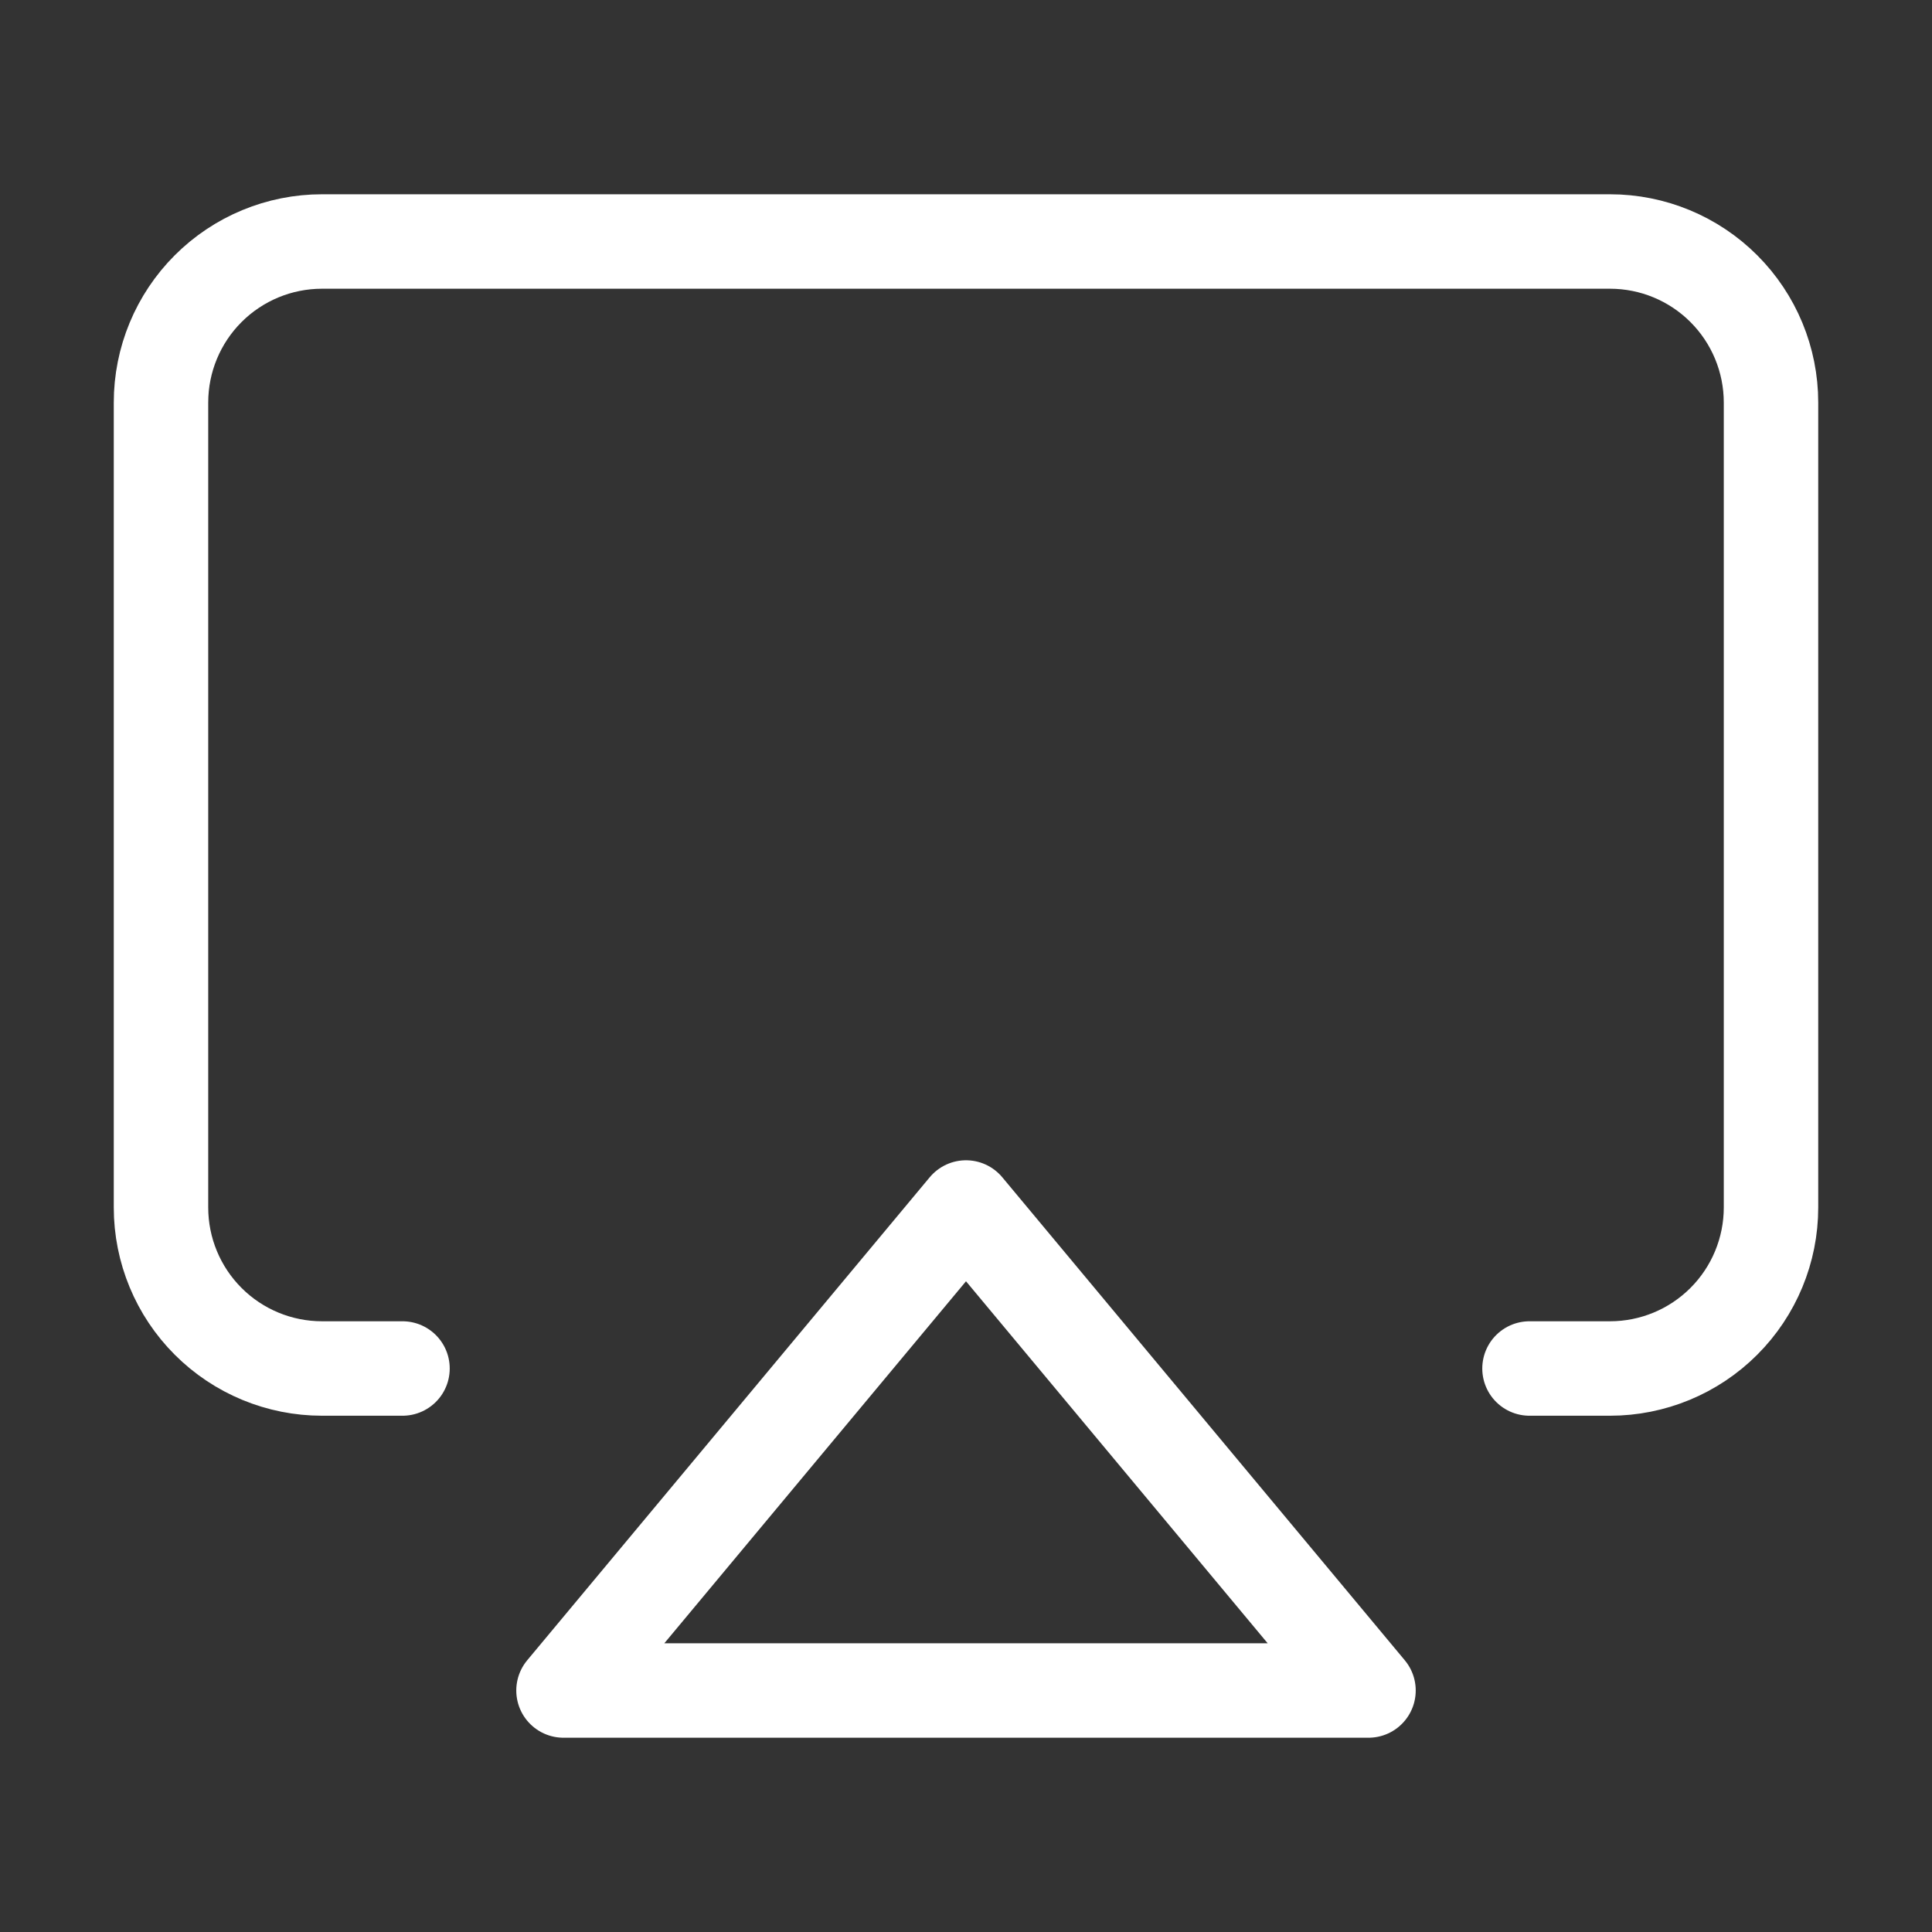
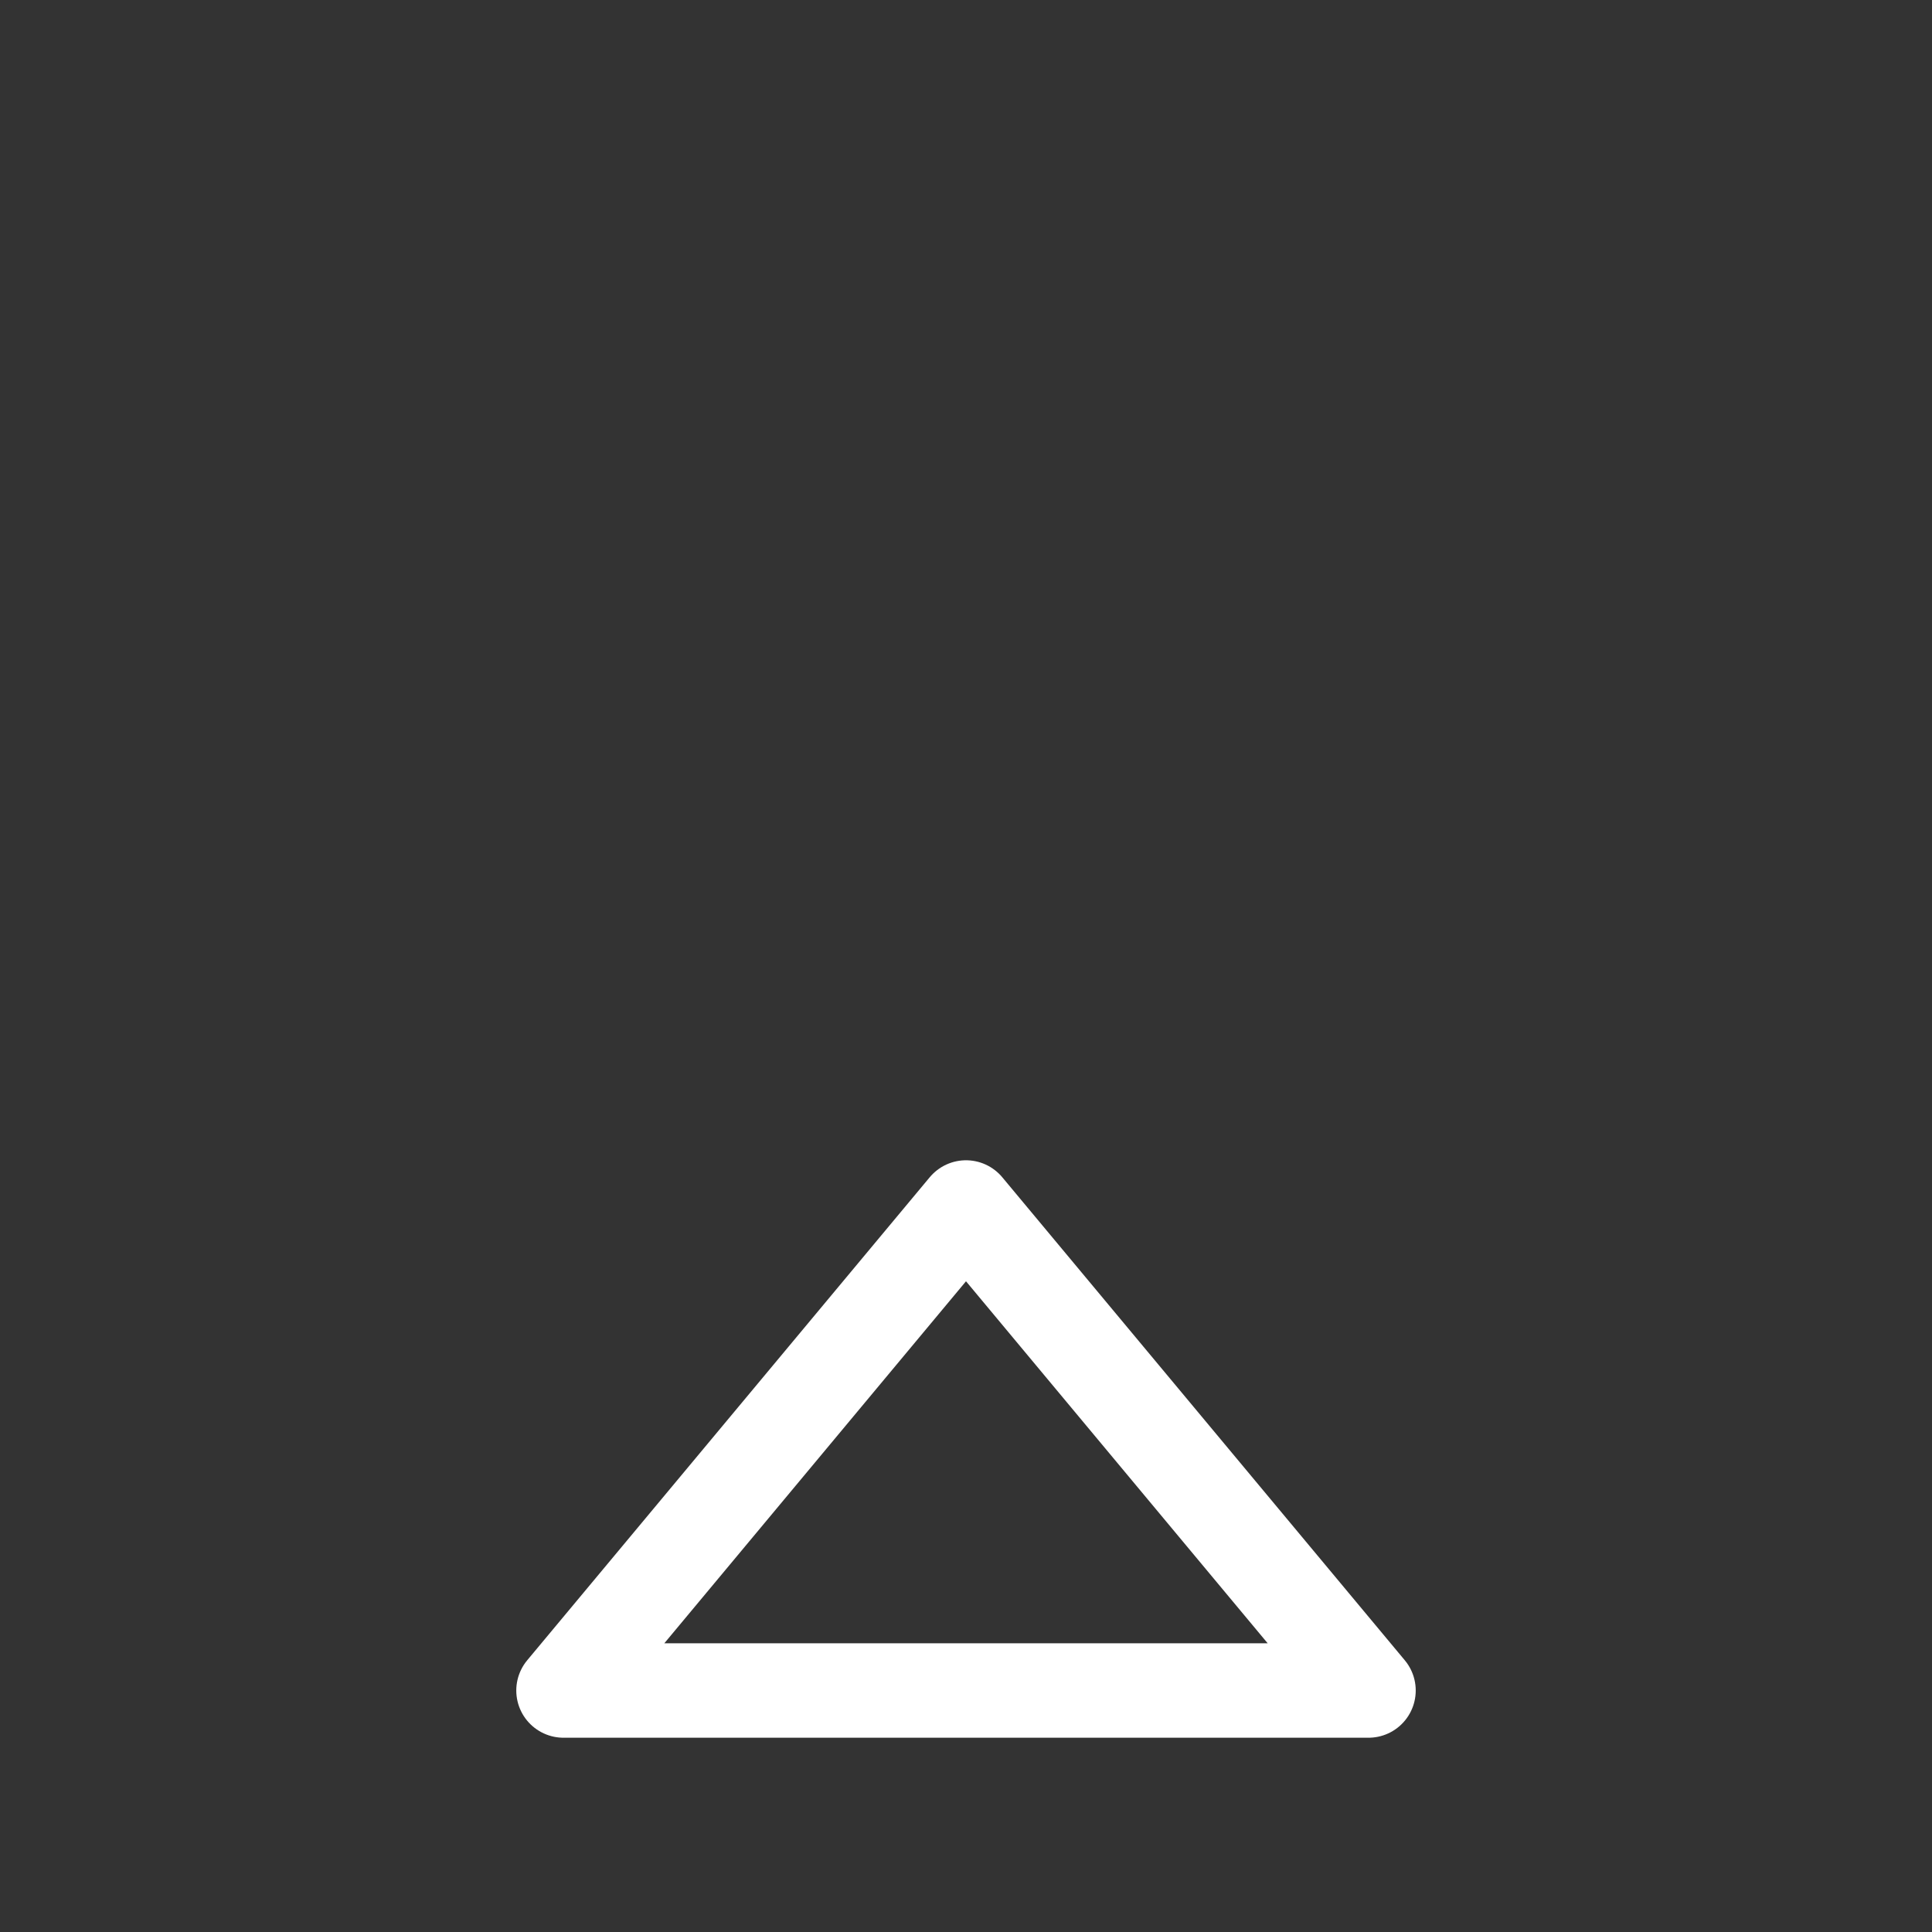
<svg xmlns="http://www.w3.org/2000/svg" width="90" height="90" viewBox="0 0 90 90" fill="none">
  <rect x="0" y="0" width="90" height="90" fill="#333333" stroke="none" />
-   <path d="M18.75 63.75H15C13.011 63.75 11.103 62.96 9.697 61.553C8.29 60.147 7.5 58.239 7.5 56.25V18.75C7.5 16.761 8.29 14.853 9.697 13.447C11.103 12.04 13.011 11.25 15 11.25H75C76.989 11.25 78.897 12.04 80.303 13.447C81.71 14.853 82.5 16.761 82.5 18.75V56.25C82.5 58.239 81.71 60.147 80.303 61.553C78.897 62.96 76.989 63.75 75 63.75H71.25" stroke="white" stroke-width="4.4" stroke-linecap="round" stroke-linejoin="round" />
  <path d="M45 56.25L63.75 78.75H26.25L45 56.25Z" stroke="white" stroke-width="4.4" stroke-linecap="round" stroke-linejoin="round" />
</svg>